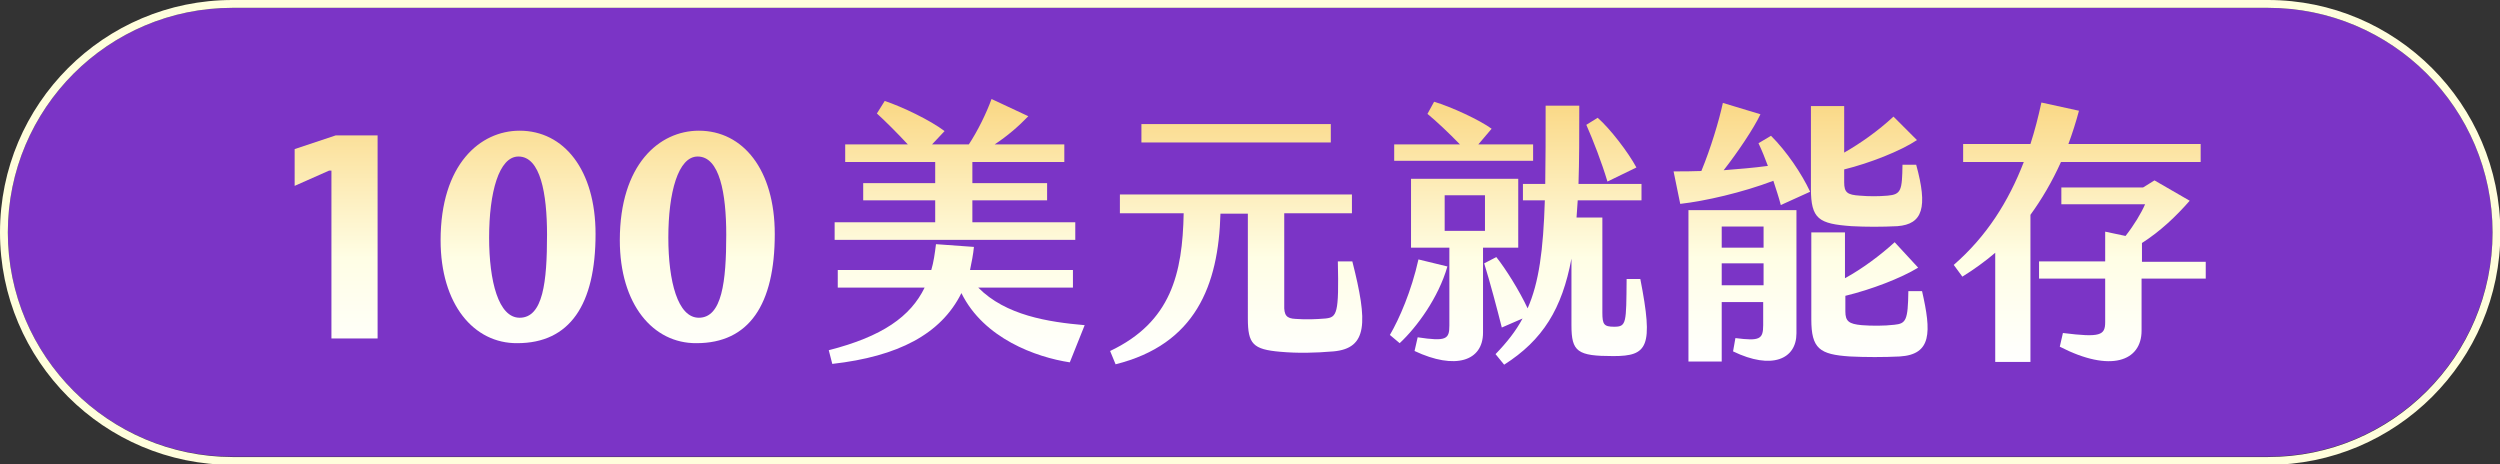
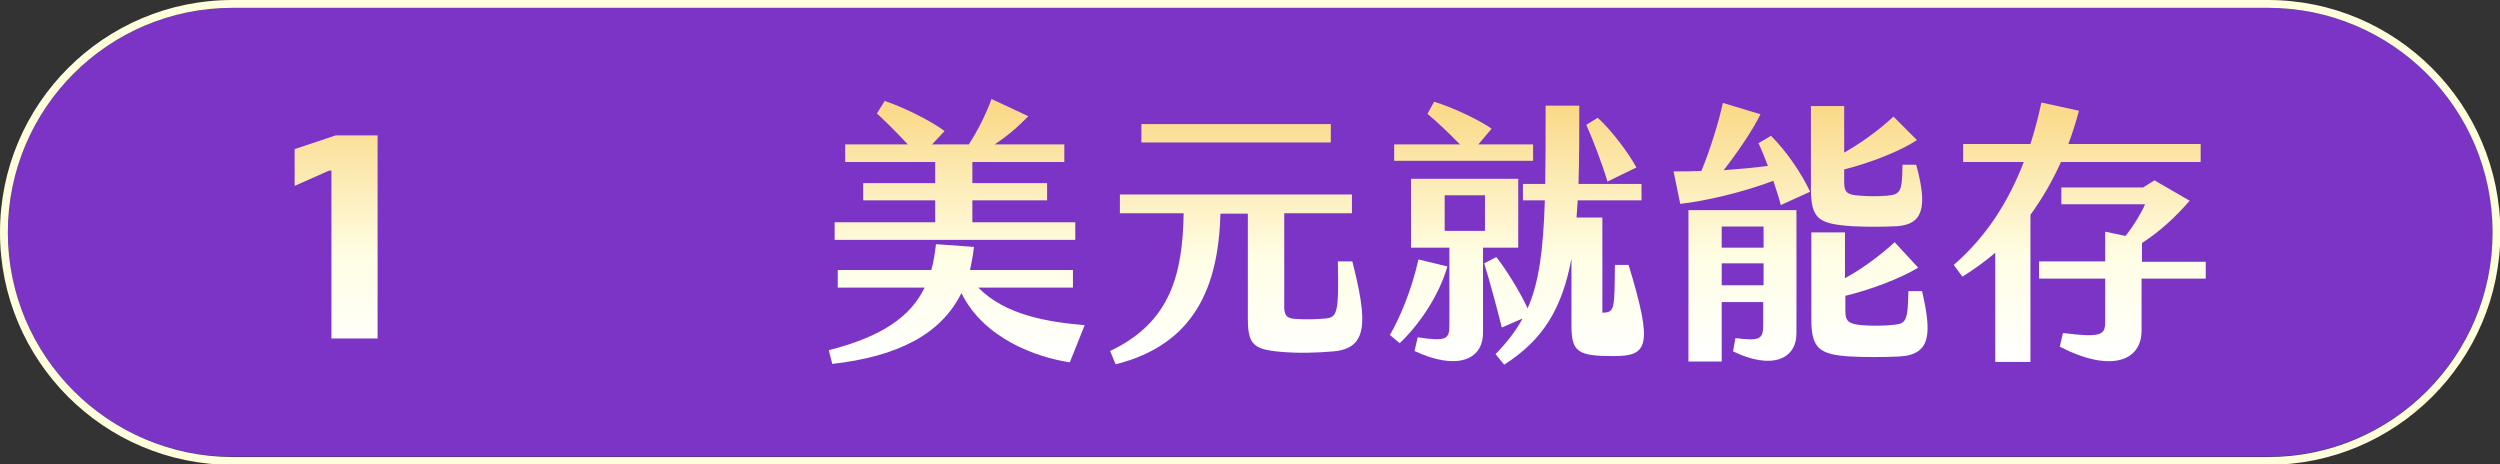
<svg xmlns="http://www.w3.org/2000/svg" version="1.1" id="圖層_1" x="0px" y="0px" viewBox="0 0 638.9 118.7" style="enable-background:new 0 0 638.9 118.7;" xml:space="preserve">
  <rect x="0" y="0" width="638.9" height="118.7" fill="#333333" stroke="none" />
  <style type="text/css">
	.st0{fill:#7B34C6;}
	.st1{fill:#FFFEDC;}
	.st2{fill:url(#SVGID_1_);}
	.st3{fill:url(#SVGID_00000083802773299742427370000015852645819232920500_);}
	.st4{fill:url(#SVGID_00000040567019686474645990000005939635587592311990_);}
	.st5{fill:url(#SVGID_00000080907783550348379040000010765113874753682563_);}
	.st6{fill:url(#SVGID_00000178907927732549117640000010715621657240066475_);}
	.st7{fill:url(#SVGID_00000025431924705070346410000008838382962917464449_);}
	.st8{fill:url(#SVGID_00000062150407457384984860000014286877755975352248_);}
	.st9{fill:url(#SVGID_00000020393054198367295470000009676434645364098986_);}
</style>
  <g>
    <g>
      <path class="st0" d="M579.6,116.7H59.4C27.7,116.7,2,91,2,59.4v0C2,27.7,27.7,2,59.4,2h520.2c31.7,0,57.4,25.7,57.4,57.4v0    C636.9,91,611.3,116.7,579.6,116.7z" />
      <path class="st1" d="M579.6,2c31.7,0,57.4,25.7,57.4,57.4v0c0,31.7-25.7,57.4-57.4,57.4H59.4C27.7,116.7,2,91,2,59.4v0    C2,27.7,27.7,2,59.4,2H579.6 M579.6,0H59.4C26.6,0,0,26.6,0,59.4s26.6,59.4,59.4,59.4h520.2c32.7,0,59.4-26.6,59.4-59.4    C638.9,26.6,612.3,0,579.6,0L579.6,0z" />
    </g>
    <g>
      <g>
        <linearGradient id="SVGID_1_" gradientUnits="userSpaceOnUse" x1="319.468" y1="93.191" x2="319.468" y2="25.215">
          <stop offset="0" style="stop-color:#FFFFFF" />
          <stop offset="0.4" style="stop-color:#FFFEE5" />
          <stop offset="1" style="stop-color:#FAD783" />
        </linearGradient>
        <path class="st2" d="M84.1,43.6l-8.8,3.9v-9.4l10.5-3.5h10.7v51.9H84.7V43.6H84.1z" />
        <linearGradient id="SVGID_00000037657578706344197530000003311804604148368279_" gradientUnits="userSpaceOnUse" x1="319.468" y1="93.191" x2="319.468" y2="25.215">
          <stop offset="0" style="stop-color:#FFFFFF" />
          <stop offset="0.4" style="stop-color:#FFFEE5" />
          <stop offset="1" style="stop-color:#FAD783" />
        </linearGradient>
-         <path style="fill:url(#SVGID_00000037657578706344197530000003311804604148368279_);" d="M112.6,61.4c0-19.4,10.1-28,20.2-28     c11.3,0,19.4,10,19.4,26.4c0,18.1-6.6,27.9-20,27.9C121.1,87.8,112.6,77.8,112.6,61.4z M139.8,60c0-10.6-1.7-20-7.3-20     c-5,0-7.5,9.2-7.5,20.7c0,11.2,2.4,20.5,7.8,20.5C138.8,81.2,139.8,72,139.8,60z" />
        <linearGradient id="SVGID_00000031195925166763059680000013007691709264652964_" gradientUnits="userSpaceOnUse" x1="319.468" y1="93.191" x2="319.468" y2="25.215">
          <stop offset="0" style="stop-color:#FFFFFF" />
          <stop offset="0.4" style="stop-color:#FFFEE5" />
          <stop offset="1" style="stop-color:#FAD783" />
        </linearGradient>
-         <path style="fill:url(#SVGID_00000031195925166763059680000013007691709264652964_);" d="M158.4,61.4c0-19.4,10.1-28,20.2-28     c11.3,0,19.4,10,19.4,26.4c0,18.1-6.6,27.9-20,27.9C166.9,87.8,158.4,77.8,158.4,61.4z M185.6,60c0-10.6-1.7-20-7.3-20     c-5,0-7.5,9.2-7.5,20.7c0,11.2,2.4,20.5,7.8,20.5C184.5,81.2,185.6,72,185.6,60z" />
        <linearGradient id="SVGID_00000157995122735921883560000009524083770846562208_" gradientUnits="userSpaceOnUse" x1="319.468" y1="93.191" x2="319.468" y2="25.215">
          <stop offset="0" style="stop-color:#FFFFFF" />
          <stop offset="0.4" style="stop-color:#FFFEE5" />
          <stop offset="1" style="stop-color:#FAD783" />
        </linearGradient>
        <path style="fill:url(#SVGID_00000157995122735921883560000009524083770846562208_);" d="M277.2,83.1l-3.8,9.5     c-8.6-1.3-22-6.1-27.7-17.7c-5.2,10.5-16.2,16.2-33,18.1l-0.9-3.5c13.7-3.5,20.9-8.6,24.5-16h-22.2V69H238c0.6-2,0.9-4.2,1.2-6.6     l9.7,0.7c-0.2,2-0.6,4-1,5.9h26.3v4.5H250C257,80.6,267.9,82.3,277.2,83.1z M274.9,61.3h-61.6v-4.5H239v-5.6h-18.4v-4.4H239v-5.4     h-23v-4.5H232c-2.7-2.9-5.8-6-7.9-7.9l2-3.2c4.5,1.5,11.6,4.9,15.3,7.7l-3.2,3.4h9.4c2.3-3.5,4.5-8,5.8-11.6l9.4,4.4     c-2.5,2.6-5.4,5.1-8.6,7.2h17.8v4.5h-23.5v5.4h19.1v4.4h-19.1v5.6h26.3V61.3z" />
        <linearGradient id="SVGID_00000067916232829728288550000016501117491156204688_" gradientUnits="userSpaceOnUse" x1="319.468" y1="93.191" x2="319.468" y2="25.215">
          <stop offset="0" style="stop-color:#FFFFFF" />
          <stop offset="0.4" style="stop-color:#FFFEE5" />
          <stop offset="1" style="stop-color:#FAD783" />
        </linearGradient>
        <path style="fill:url(#SVGID_00000067916232829728288550000016501117491156204688_);" d="M340.8,89.8c-4.8,0.4-9.1,0.5-13.6,0.1     c-7-0.6-8.3-2-8.3-8.5V54.6h-7c-0.5,18.4-6.4,33.4-26.8,38.5l-1.4-3.4c15.6-7.4,18.5-19.8,18.8-35.2h-16.3v-4.8h59.3v4.8h-17.3     v23.4c-0.1,2.7,0.6,3.5,2.9,3.6c2.7,0.2,5.2,0.1,7.6-0.1c3-0.3,3.5-1.2,3.2-14.6h3.7C349.6,82.5,349.5,89,340.8,89.8z      M340.1,36.4h-48.4v-4.7h48.4V36.4z" />
        <linearGradient id="SVGID_00000061471061207074691620000007912265829704670626_" gradientUnits="userSpaceOnUse" x1="319.468" y1="93.191" x2="319.468" y2="25.215">
          <stop offset="0" style="stop-color:#FFFFFF" />
          <stop offset="0.4" style="stop-color:#FFFEE5" />
          <stop offset="1" style="stop-color:#FAD783" />
        </linearGradient>
-         <path style="fill:url(#SVGID_00000061471061207074691620000007912265829704670626_);" d="M369.9,68.1c-2.3,8-7.8,15.5-12.2,19.6     l-2.5-2.1c2.4-4.1,5.5-11.2,7.3-19.3L369.9,68.1z M391.9,41.1h-35.6v-4.2h16.8c-2.8-2.9-6.1-6-8.3-7.8l1.7-3.1     c4.4,1.3,11.7,4.7,14.7,6.9l-3.4,4h14V41.1z M379,63.3V85c0,7.3-7.1,9.6-17.5,4.7l0.8-3.5c7.3,1.1,8.1,0.5,8.1-3V63.3h-9.8V45.7     H388v17.6H379z M369.2,59h10.3v-9.1h-10.3V59z M412.3,91c-9.2,0-10.7-1.1-10.7-7.9v-17c-2.4,12.8-7.3,20.8-17.2,27.1l-2.2-2.7     c2.9-3,5.2-5.9,6.9-9.1l-5.3,2.3c-1.1-4.4-3-11.6-4.5-16.4l3.1-1.6c2.4,3,5.9,8.6,8,13.1c2.9-6.6,4-14.8,4.4-27.6h-5.6V47h5.7     c0.1-5.7,0.1-12.4,0.1-20h8.6c0,7.5,0,14-0.2,20h16.1v4.2h-16.3c-0.1,1.5-0.2,3-0.3,4.4h6.6v24.3c0,3,0.4,3.6,3,3.6     c3.2,0,3.1-0.9,3.2-12.2h3.5C422.6,88.7,421.1,91,412.3,91z M410.8,46.4c-1.5-5-3.6-10.4-5.4-14.5l2.9-1.8     c3.2,2.8,7.8,8.8,9.9,12.7L410.8,46.4z" />
+         <path style="fill:url(#SVGID_00000061471061207074691620000007912265829704670626_);" d="M369.9,68.1c-2.3,8-7.8,15.5-12.2,19.6     l-2.5-2.1c2.4-4.1,5.5-11.2,7.3-19.3L369.9,68.1z M391.9,41.1h-35.6v-4.2h16.8c-2.8-2.9-6.1-6-8.3-7.8l1.7-3.1     c4.4,1.3,11.7,4.7,14.7,6.9l-3.4,4h14V41.1z M379,63.3V85c0,7.3-7.1,9.6-17.5,4.7l0.8-3.5c7.3,1.1,8.1,0.5,8.1-3V63.3h-9.8V45.7     H388v17.6H379z M369.2,59h10.3v-9.1h-10.3V59z M412.3,91c-9.2,0-10.7-1.1-10.7-7.9v-17c-2.4,12.8-7.3,20.8-17.2,27.1l-2.2-2.7     c2.9-3,5.2-5.9,6.9-9.1l-5.3,2.3c-1.1-4.4-3-11.6-4.5-16.4l3.1-1.6c2.4,3,5.9,8.6,8,13.1c2.9-6.6,4-14.8,4.4-27.6h-5.6V47h5.7     c0.1-5.7,0.1-12.4,0.1-20h8.6c0,7.5,0,14-0.2,20h16.1v4.2h-16.3c-0.1,1.5-0.2,3-0.3,4.4h6.6v24.3c3.2,0,3.1-0.9,3.2-12.2h3.5C422.6,88.7,421.1,91,412.3,91z M410.8,46.4c-1.5-5-3.6-10.4-5.4-14.5l2.9-1.8     c3.2,2.8,7.8,8.8,9.9,12.7L410.8,46.4z" />
        <linearGradient id="SVGID_00000086650332135525914820000000210668660962429574_" gradientUnits="userSpaceOnUse" x1="319.468" y1="93.191" x2="319.468" y2="25.215">
          <stop offset="0" style="stop-color:#FFFFFF" />
          <stop offset="0.4" style="stop-color:#FFFEE5" />
          <stop offset="1" style="stop-color:#FAD783" />
        </linearGradient>
        <path style="fill:url(#SVGID_00000086650332135525914820000000210668660962429574_);" d="M452.6,34.7c4,4,7.8,9.6,10,14.3     l-7.5,3.4c-0.5-2-1.2-4-1.9-6.2c-7.9,3-17.5,5.2-23.8,5.9l-1.7-8.3c2.3,0,4.8,0,7.1-0.1c2.4-5.8,4.5-12.8,5.5-17.4l9.6,2.9     c-1.7,3.6-5.8,9.7-9.4,14.3c3.8-0.3,7.6-0.6,11.3-1.1c-0.7-1.9-1.5-3.9-2.4-5.8L452.6,34.7z M431.5,53.7h27.6v31.5     c0,6.6-6.3,9.4-16.2,4.6l0.6-3.4c6.2,0.8,7.1,0.3,7.1-3.3v-5.9H440v15.2h-8.5V53.7z M440,57.9v5.4h10.7v-5.4H440z M450.7,72.9     v-5.6H440v5.6H450.7z M462.8,48.2V27.1h8.5V39c4.2-2.4,8.6-5.5,12.6-9.2l6,6c-4.2,2.8-12.1,5.9-18.6,7.5v3.3c0,2.6,0.8,3.2,4,3.4     c2.3,0.2,4.8,0.2,7.1,0c3.5-0.3,3.7-1.4,3.8-7.9h3.5c3,10.9,1.7,15.2-4.8,15.7c-4,0.2-8,0.2-11.7,0     C464.8,57.2,462.8,56,462.8,48.2z M485.5,91.1c-4,0.2-8.8,0.2-12.7,0c-7.8-0.5-9.9-2-9.9-9.5V59.4h8.6v11.7     c4.4-2.4,9.1-5.9,12.7-9.2l6,6.5c-4.4,2.7-12,5.6-18.6,7.2v4c0,2.5,0.9,3.2,4.2,3.5c2.5,0.2,5.7,0.2,8.3-0.1     c3-0.3,3.5-1.1,3.6-8.6h3.5C493.6,84.9,493.7,90.6,485.5,91.1z" />
        <linearGradient id="SVGID_00000106145073698712152840000011000450228290610845_" gradientUnits="userSpaceOnUse" x1="319.468" y1="93.191" x2="319.468" y2="25.215">
          <stop offset="0" style="stop-color:#FFFFFF" />
          <stop offset="0.4" style="stop-color:#FFFEE5" />
          <stop offset="1" style="stop-color:#FAD783" />
        </linearGradient>
        <path style="fill:url(#SVGID_00000106145073698712152840000011000450228290610845_);" d="M518.9,54.9v37.6h-9V64.6     c-2.7,2.3-5.5,4.3-8.4,6.1l-2.2-3c8.4-7.3,14-16.2,17.9-26.3h-15.5v-4.6h17.2c1.1-3.4,2-6.9,2.8-10.6l9.6,2.1     c-0.8,3-1.7,5.8-2.7,8.5h33.8v4.6h-35.7C524.4,46.5,521.8,50.9,518.9,54.9z M563.6,71.2h-16.3v13.3c0,7.8-7.9,10.8-20.9,4.1     l0.8-3.5c9.6,1.2,10.8,0.6,10.8-2.8V71.2h-16.9v-4.4H538v-7.6l5.2,1.1c2.2-2.8,4-5.8,5-8.1h-21.4v-4.3h20.9l2.9-1.8l9,5.2     c-3.5,4-7.5,7.8-12.2,10.8v4.8h16.3V71.2z" />
      </g>
    </g>
  </g>
</svg>